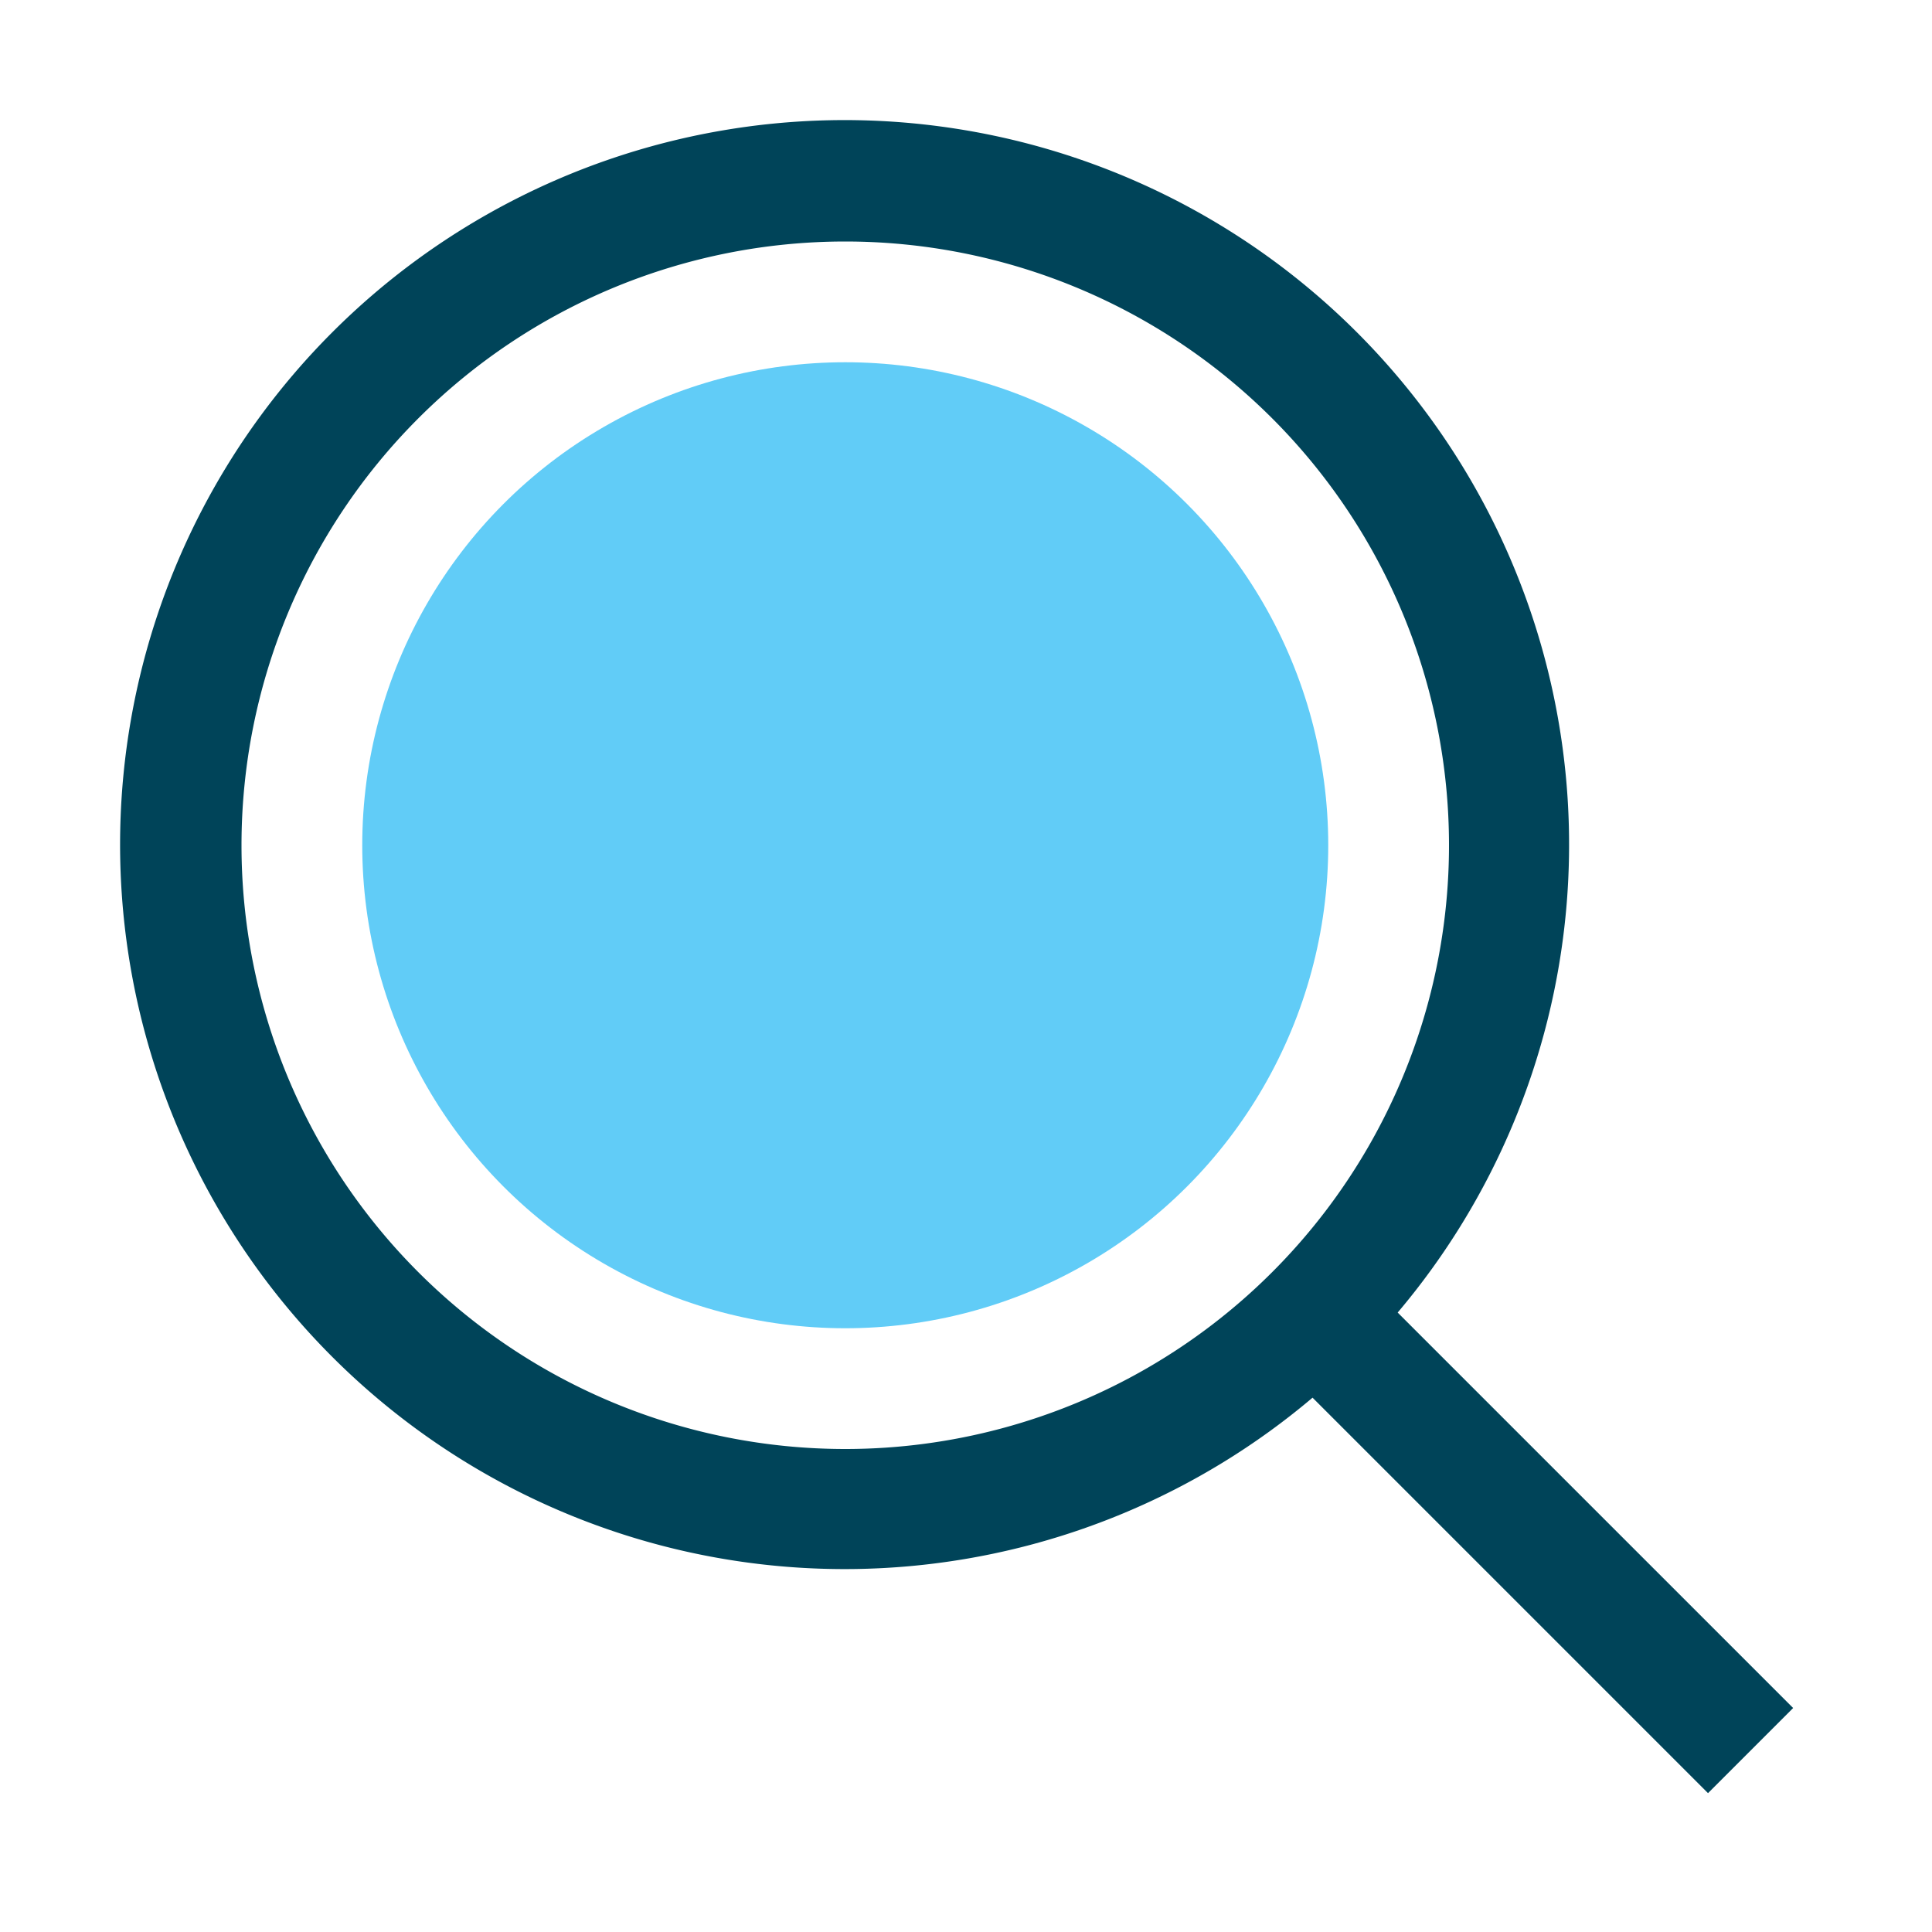
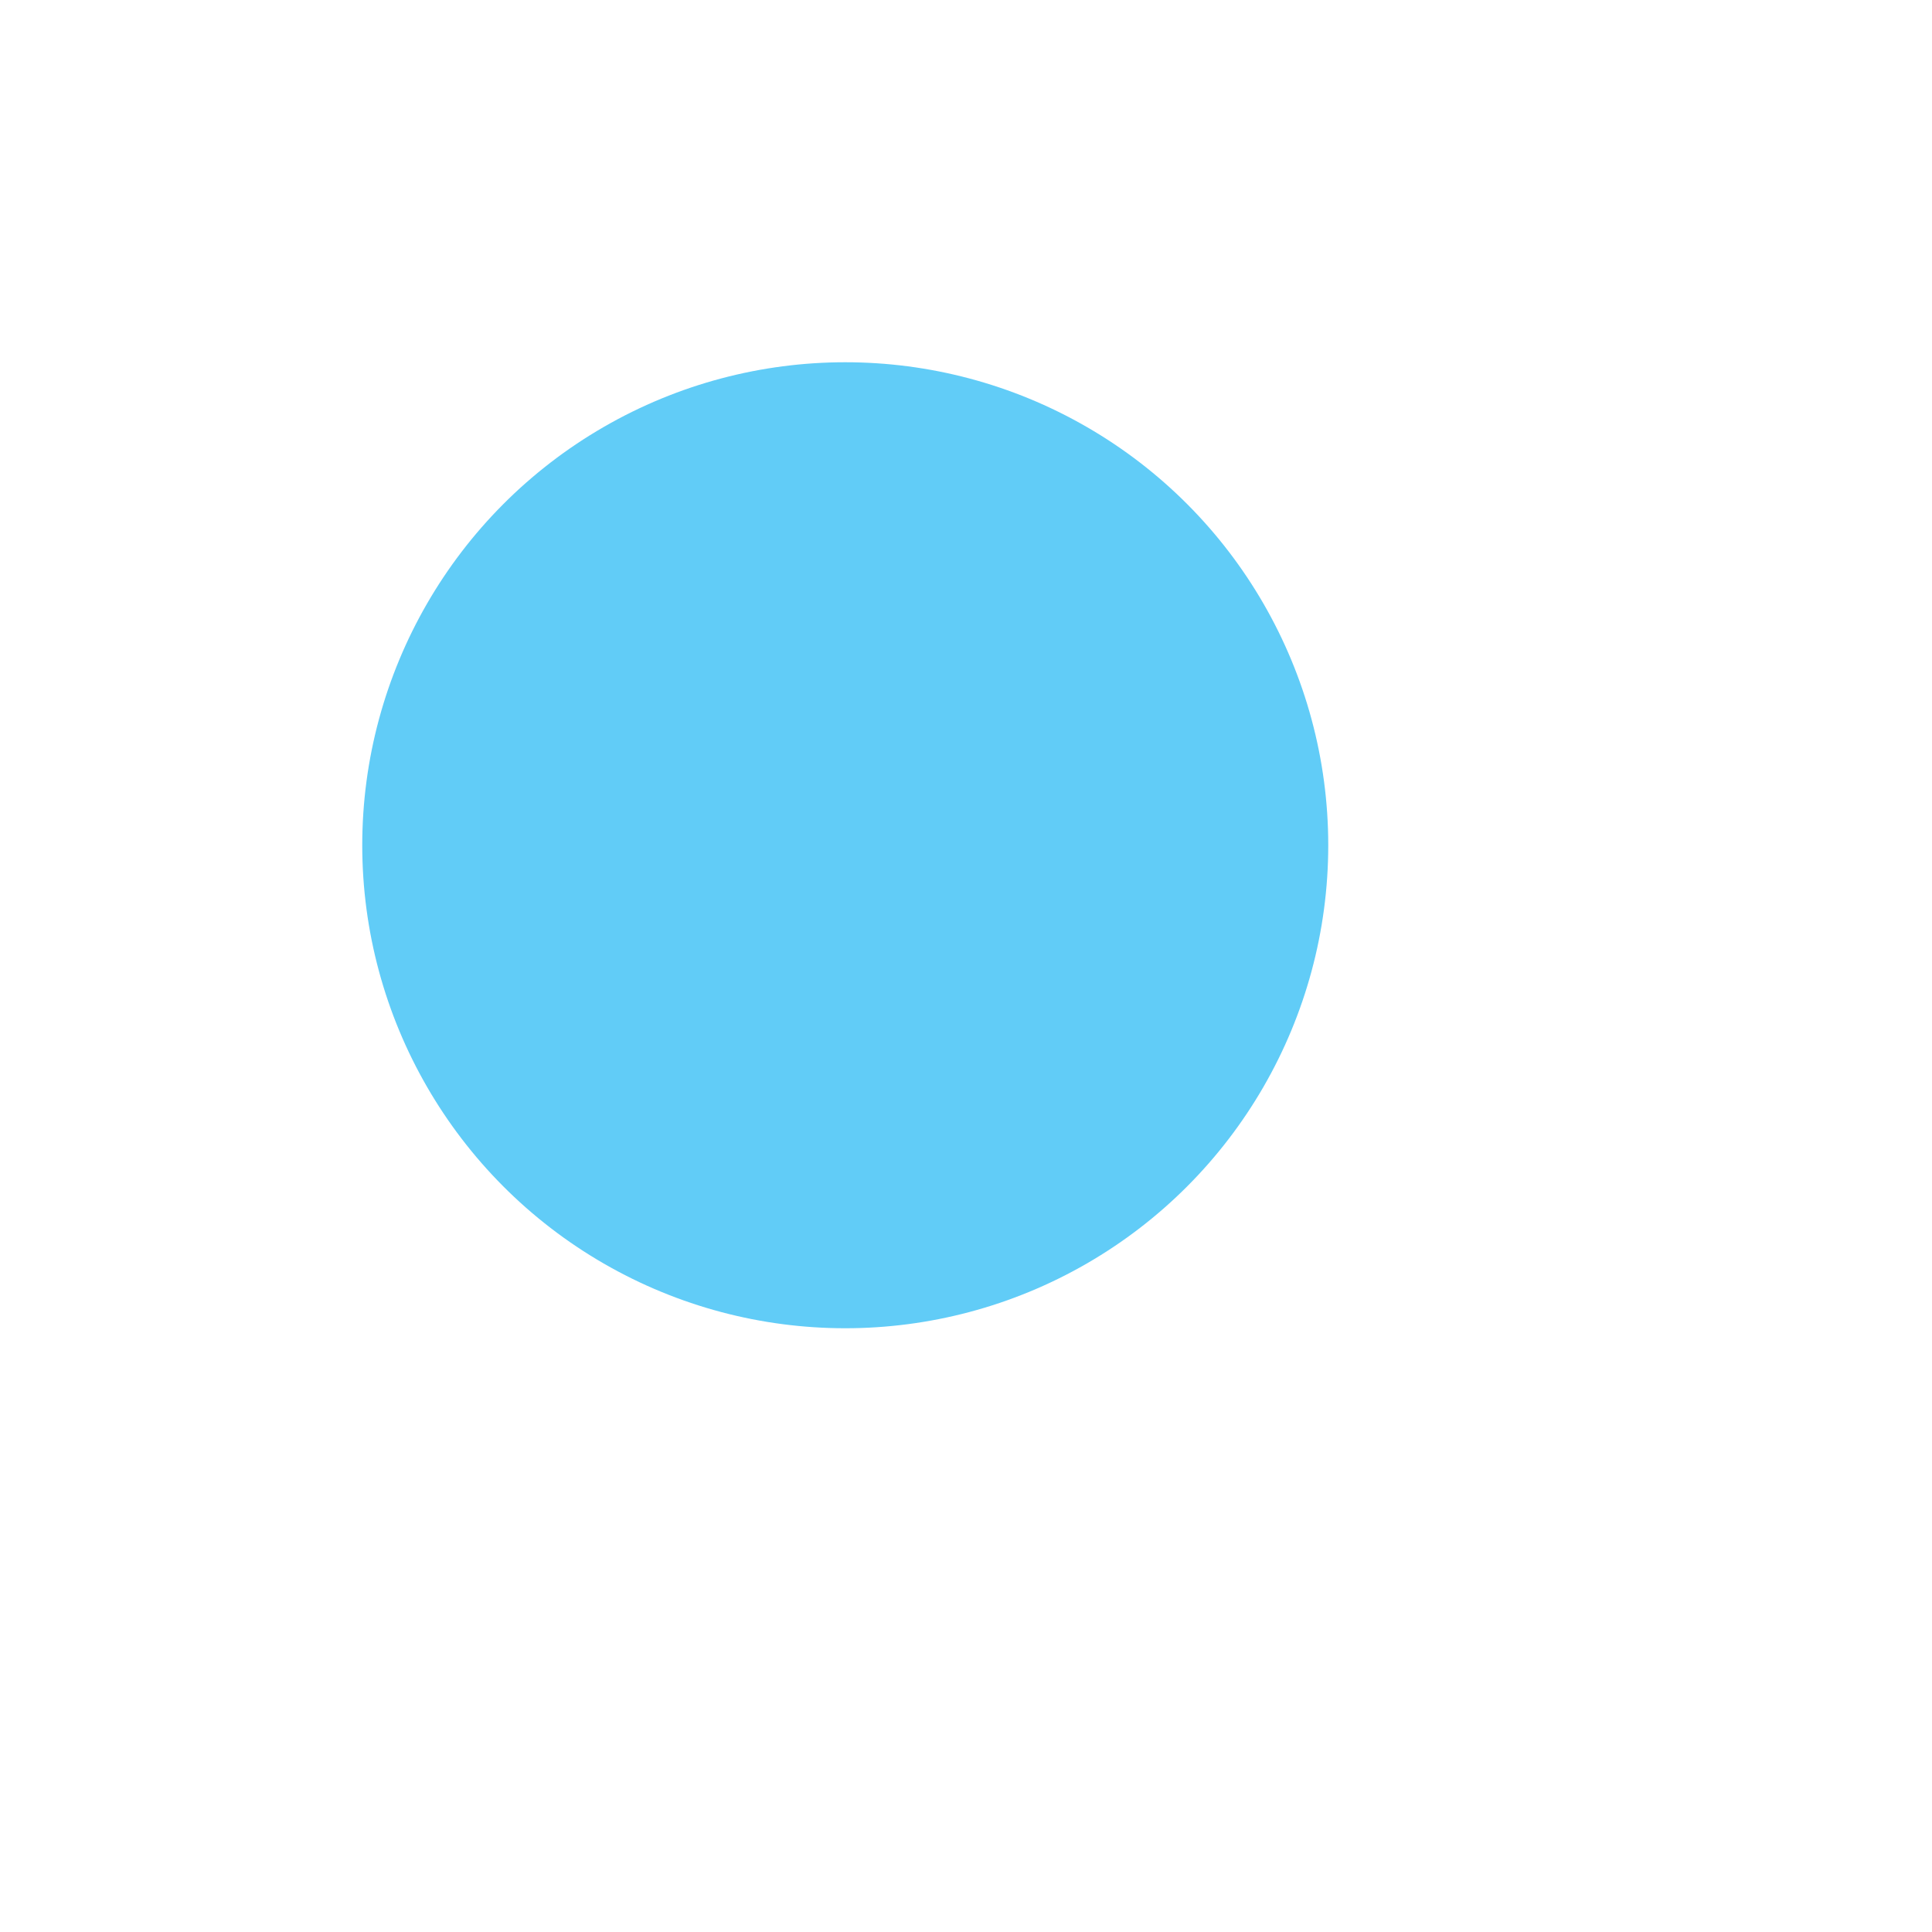
<svg xmlns="http://www.w3.org/2000/svg" version="1.1" width="512" height="512" x="0" y="0" viewBox="0 0 32 32" style="enable-background:new 0 0 512 512" xml:space="preserve" class="">
  <g>
    <g data-name="3">
      <circle cx="14" cy="14" r="8" fill="#61ccf7" opacity="1" data-original="#61ccf7" />
-       <path fill="#004459" d="M23.15 21.74a12 12 0 1 0-1.41 1.41l6.55 6.55 1.41-1.41zM14 24a10 10 0 1 1 10-10 10 10 0 0 1-10 10z" opacity="1" data-original="#004459" />
    </g>
  </g>
</svg>